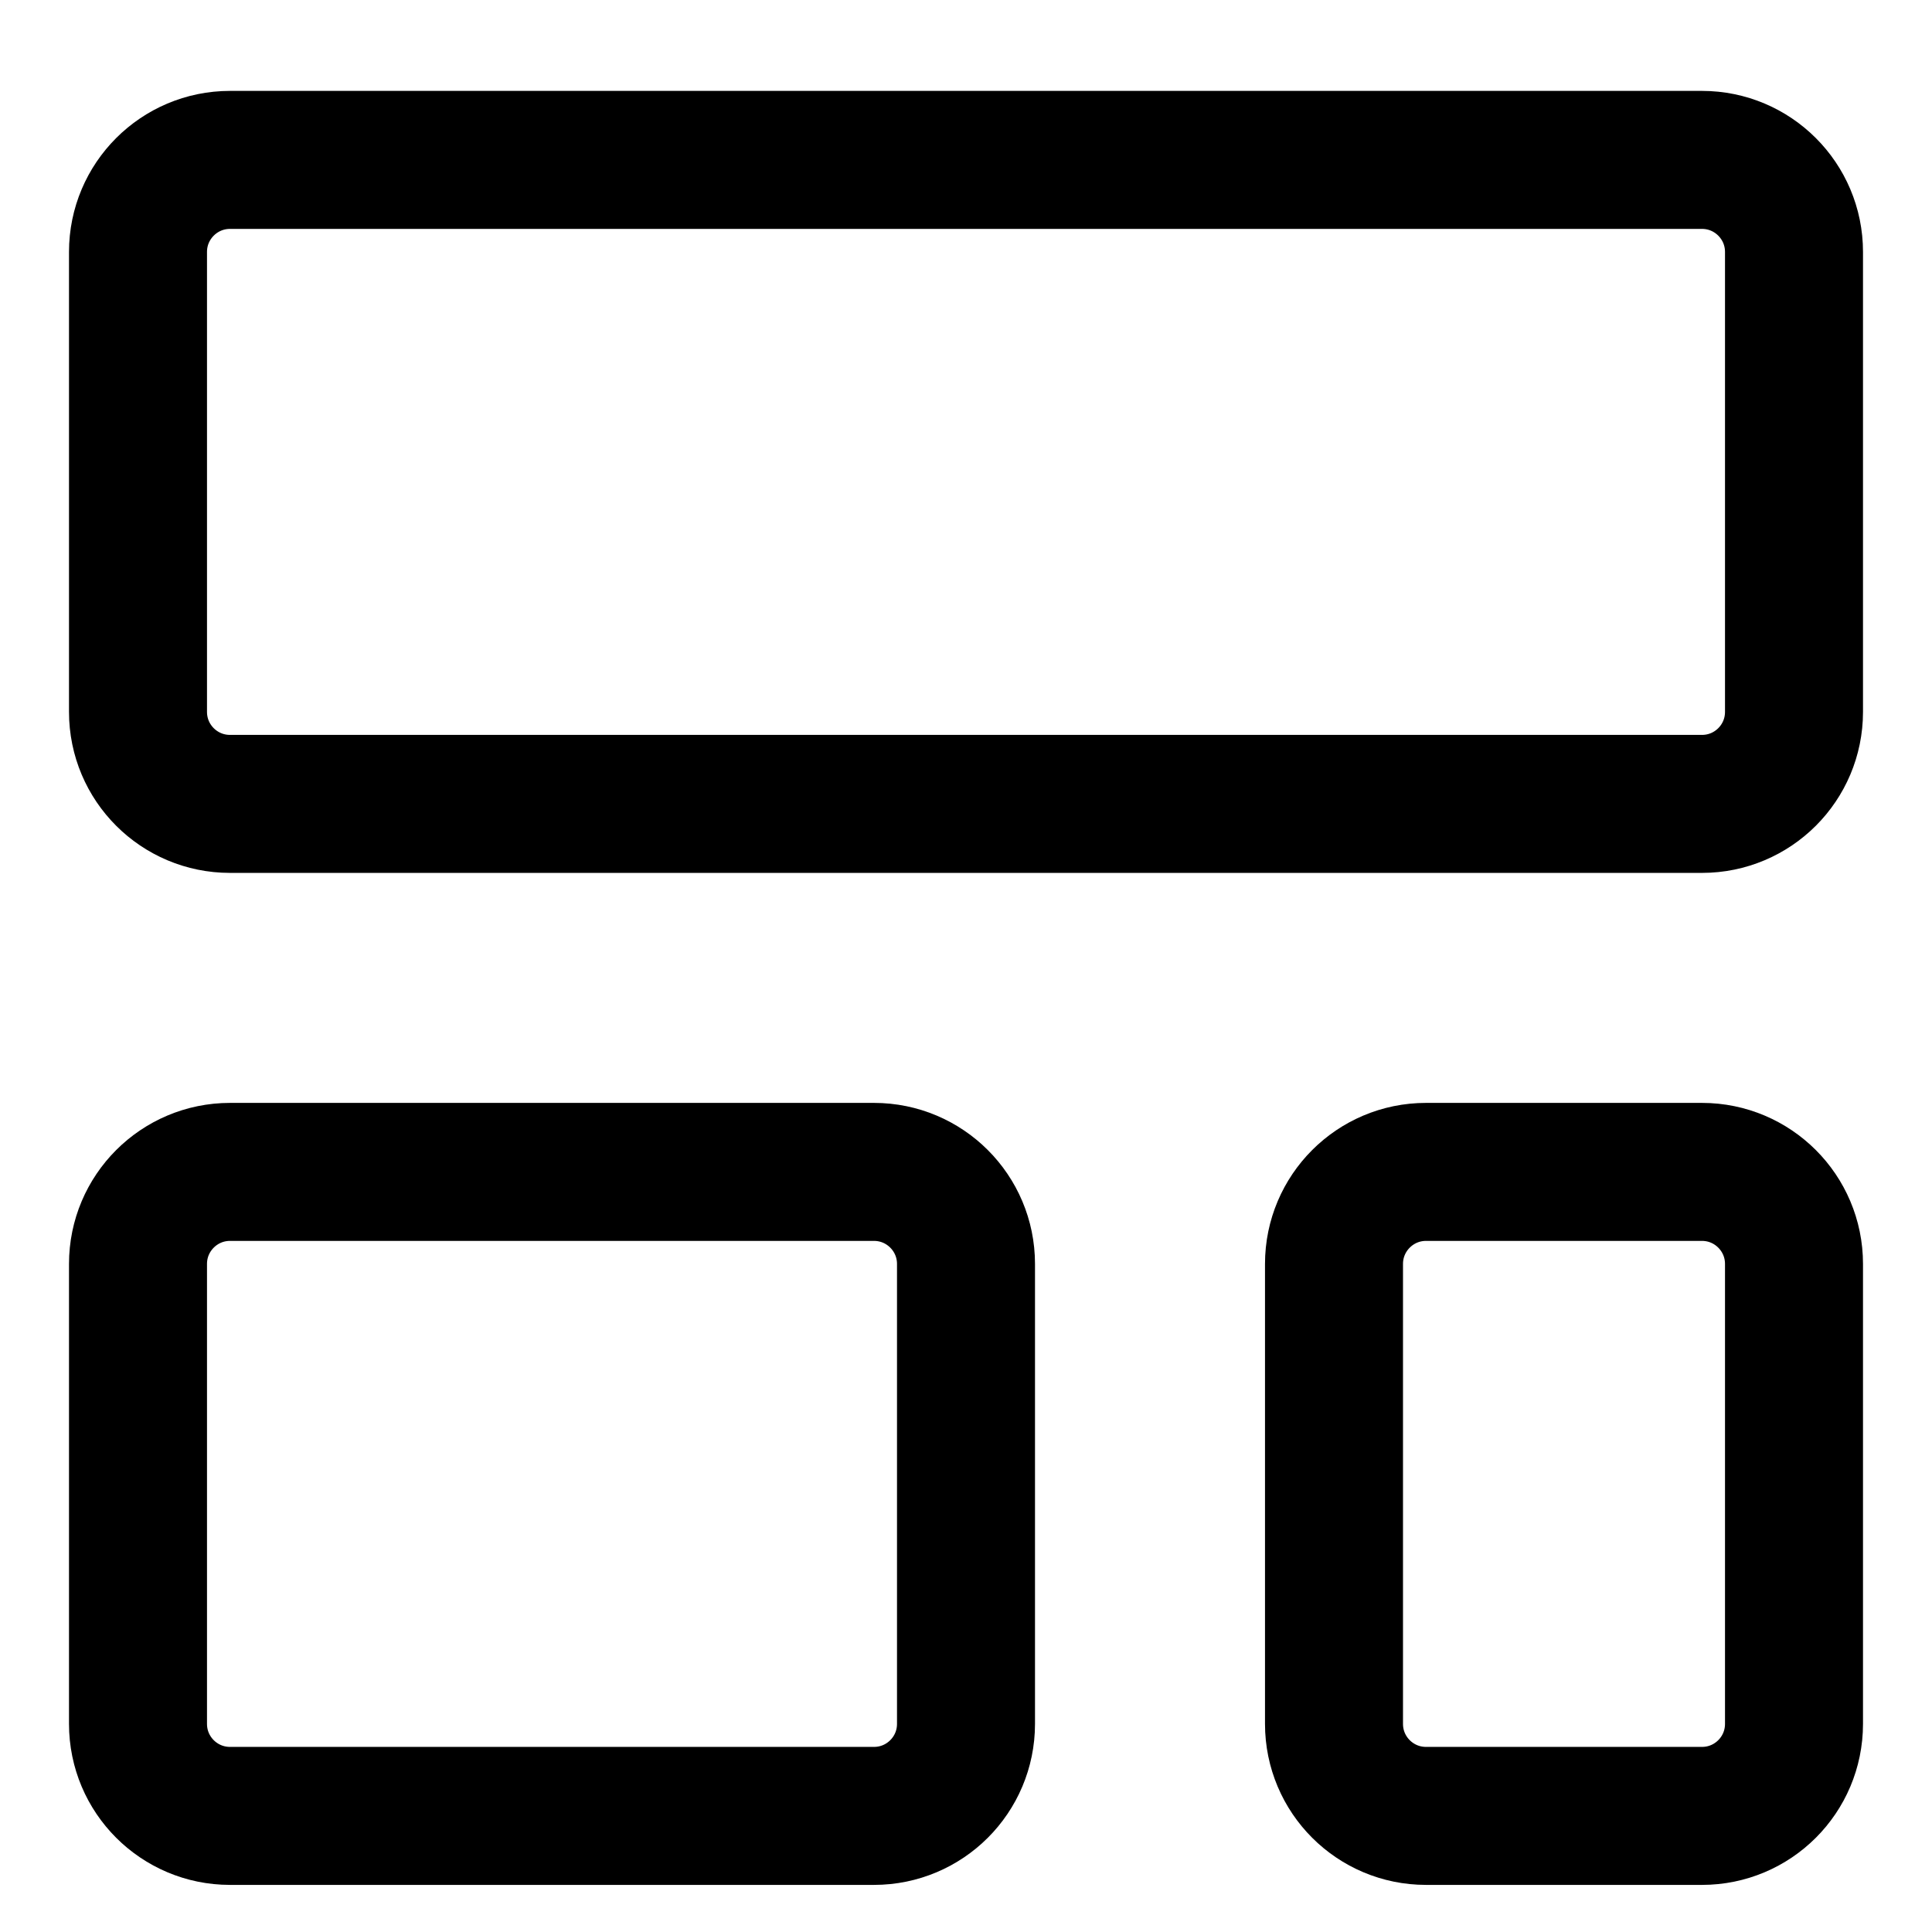
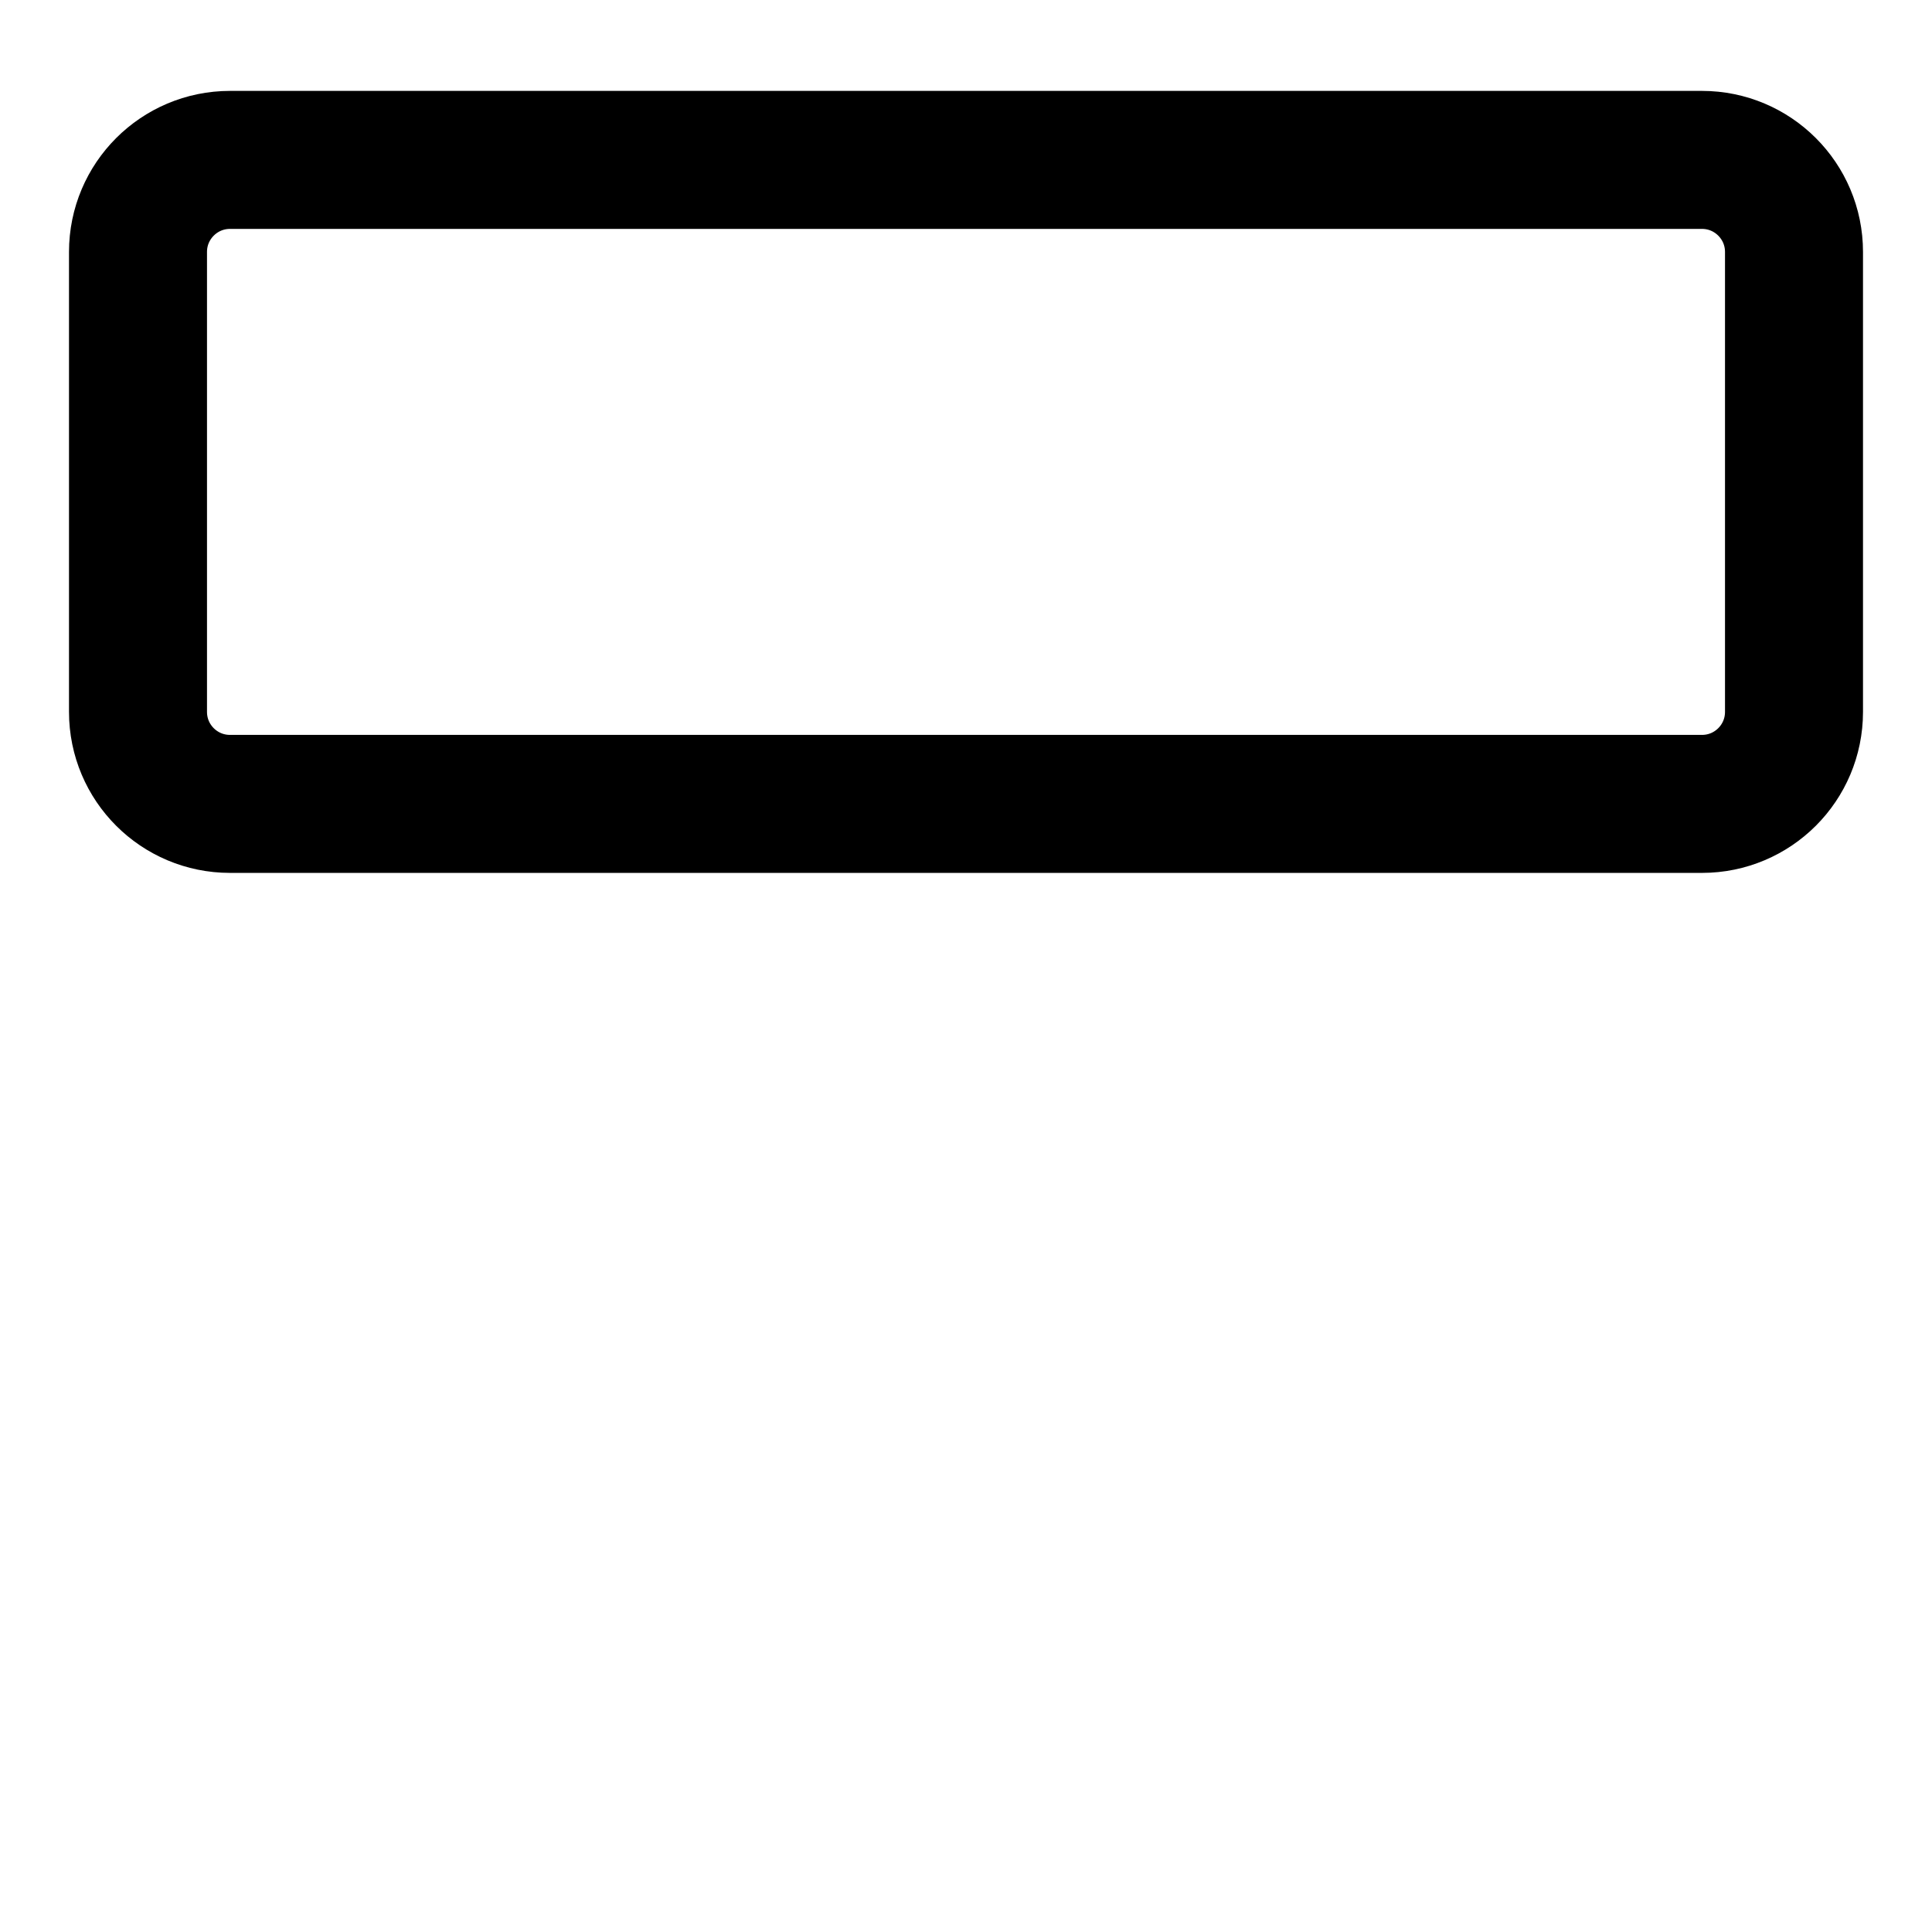
<svg xmlns="http://www.w3.org/2000/svg" width="21" height="21" viewBox="0 0 21 21" fill="none">
  <path d="M18.5 1.738H2.5C1.948 1.738 1.5 2.186 1.5 2.738V7.738C1.5 8.291 1.948 8.738 2.5 8.738H18.5C19.052 8.738 19.5 8.291 19.5 7.738V2.738C19.5 2.186 19.052 1.738 18.5 1.738Z" stroke="black" stroke-width="1.5" stroke-linecap="round" stroke-linejoin="round" />
-   <path d="M9.5 12.738H2.5C1.948 12.738 1.5 13.186 1.5 13.738V18.738C1.5 19.291 1.948 19.738 2.5 19.738H9.5C10.052 19.738 10.5 19.291 10.5 18.738V13.738C10.5 13.186 10.052 12.738 9.5 12.738Z" stroke="black" stroke-width="1.5" stroke-linecap="round" stroke-linejoin="round" />
-   <path d="M18.5 12.738H15.5C14.948 12.738 14.5 13.186 14.5 13.738V18.738C14.5 19.291 14.948 19.738 15.5 19.738H18.5C19.052 19.738 19.5 19.291 19.5 18.738V13.738C19.5 13.186 19.052 12.738 18.5 12.738Z" stroke="black" stroke-width="1.5" stroke-linecap="round" stroke-linejoin="round" />
</svg>